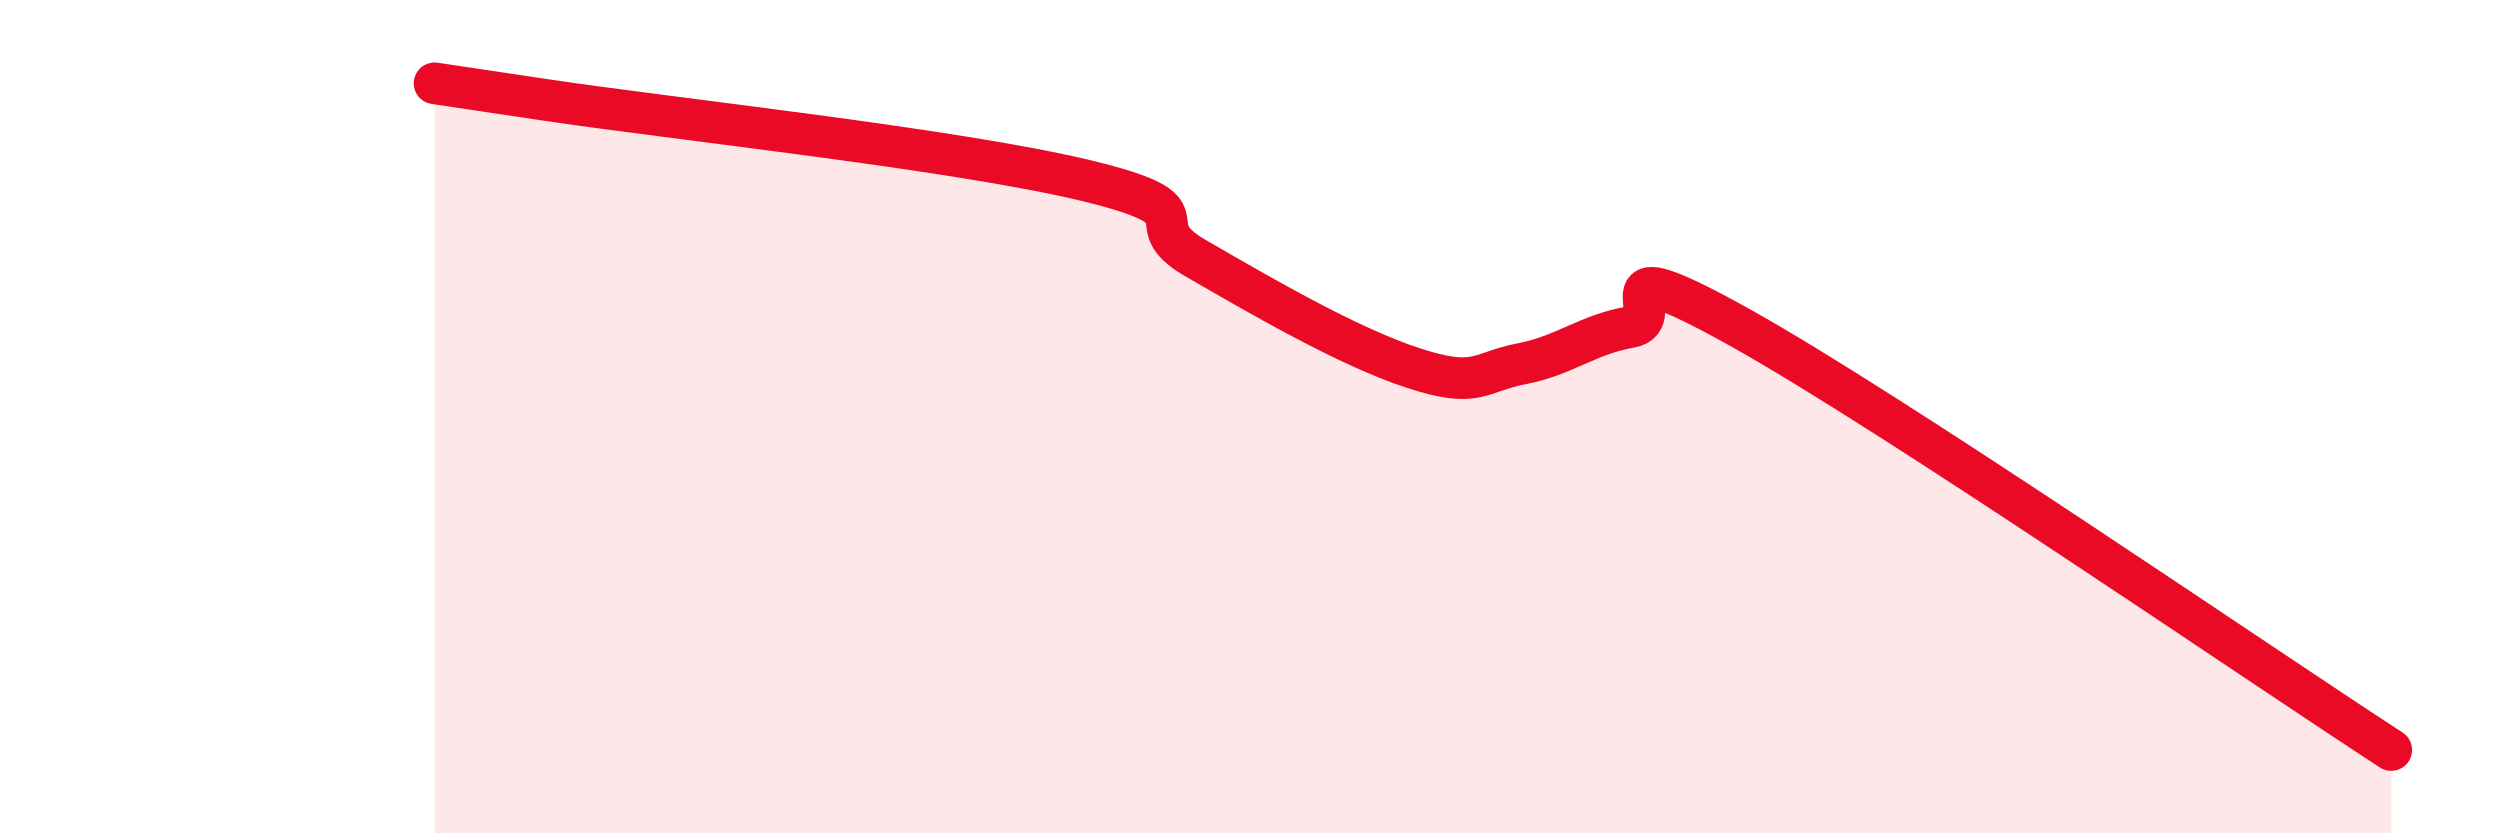
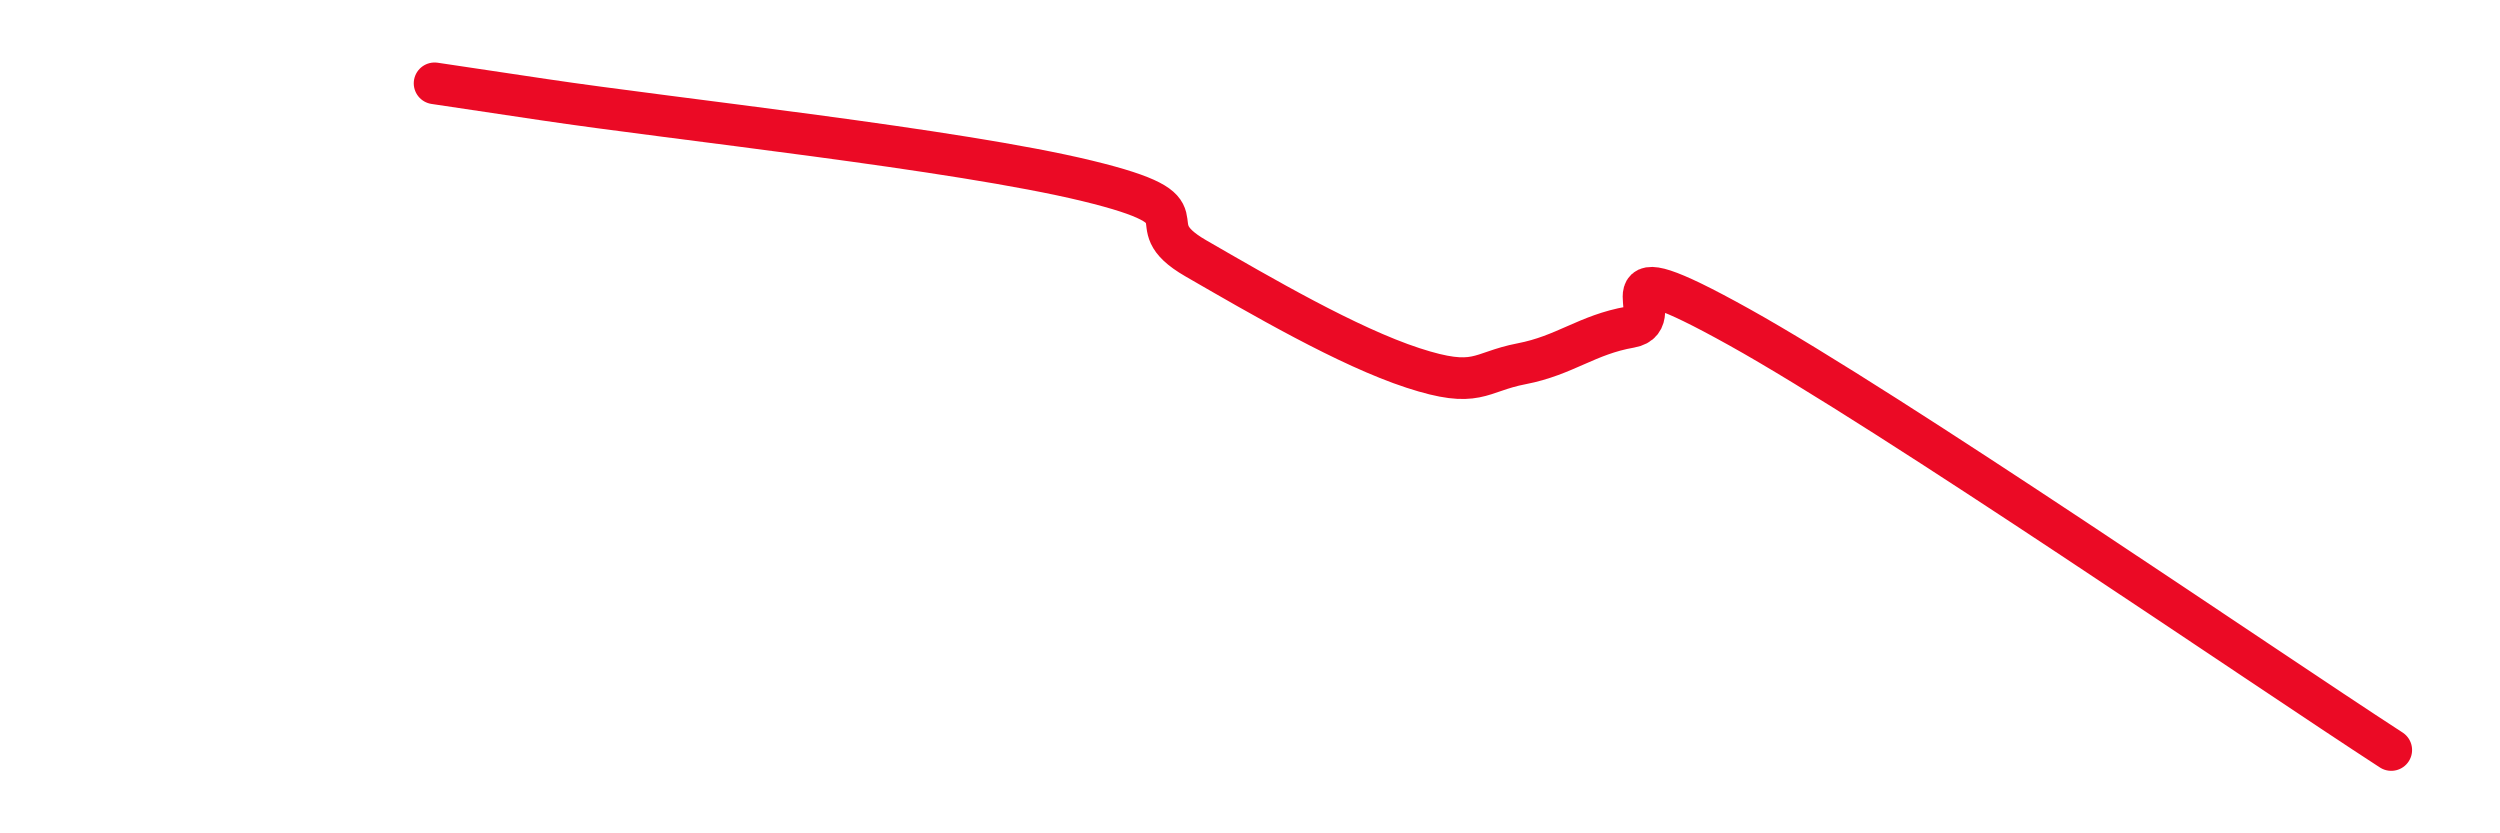
<svg xmlns="http://www.w3.org/2000/svg" width="60" height="20" viewBox="0 0 60 20">
-   <path d="M 10.43,2 C 10.95,2.08 9.91,1.92 13.04,2.39 C 16.17,2.86 22.96,3.58 26.09,4.34 C 29.22,5.1 27.14,5.3 28.7,6.2 C 30.26,7.1 32.35,8.32 33.91,8.83 C 35.47,9.34 35.48,8.93 36.52,8.73 C 37.56,8.53 38.09,8.03 39.13,7.85 C 40.17,7.67 38.09,5.82 41.74,7.85 C 45.39,9.88 54.26,15.97 57.39,18L57.39 20L10.43 20Z" fill="#EB0A25" opacity="0.1" stroke-linecap="round" stroke-linejoin="round" />
  <path d="M 10.43,2 C 10.95,2.08 9.91,1.92 13.04,2.39 C 16.17,2.86 22.96,3.58 26.09,4.34 C 29.22,5.1 27.14,5.3 28.7,6.2 C 30.26,7.1 32.35,8.32 33.91,8.83 C 35.47,9.34 35.48,8.93 36.52,8.73 C 37.56,8.53 38.09,8.03 39.13,7.85 C 40.17,7.67 38.09,5.82 41.74,7.85 C 45.39,9.88 54.26,15.97 57.39,18" stroke="#EB0A25" stroke-width="1" fill="none" stroke-linecap="round" stroke-linejoin="round" />
</svg>